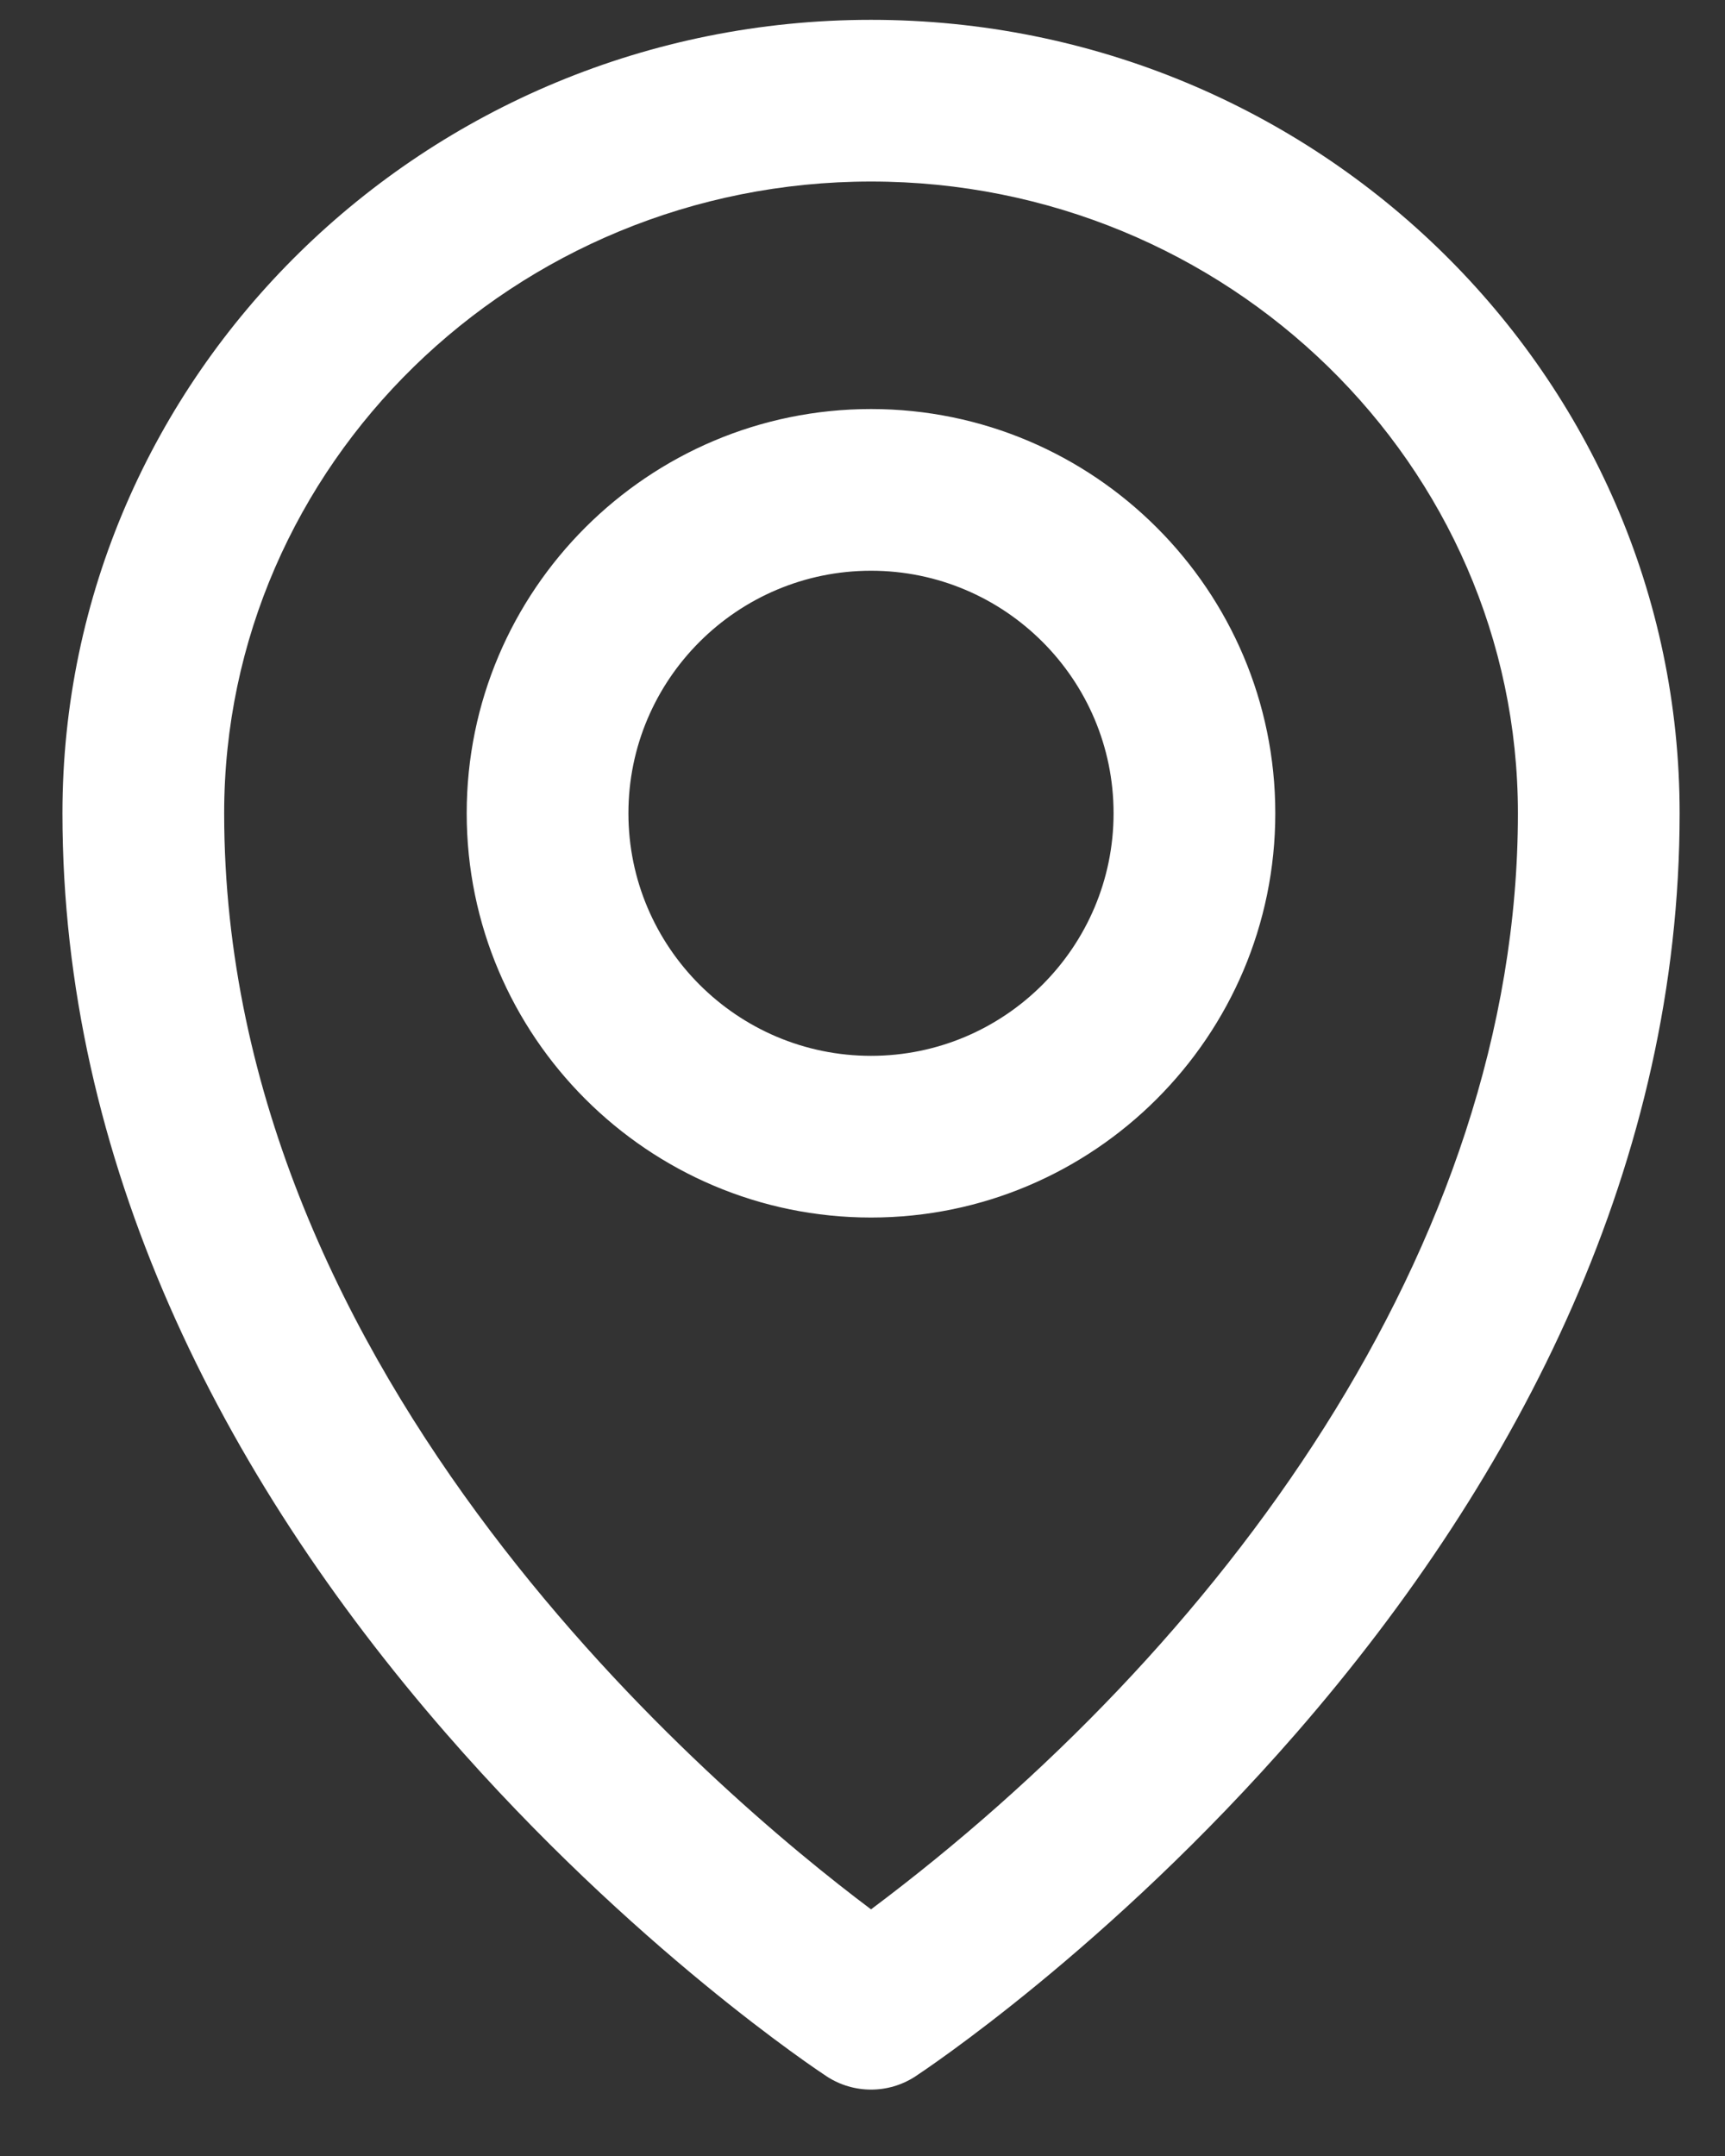
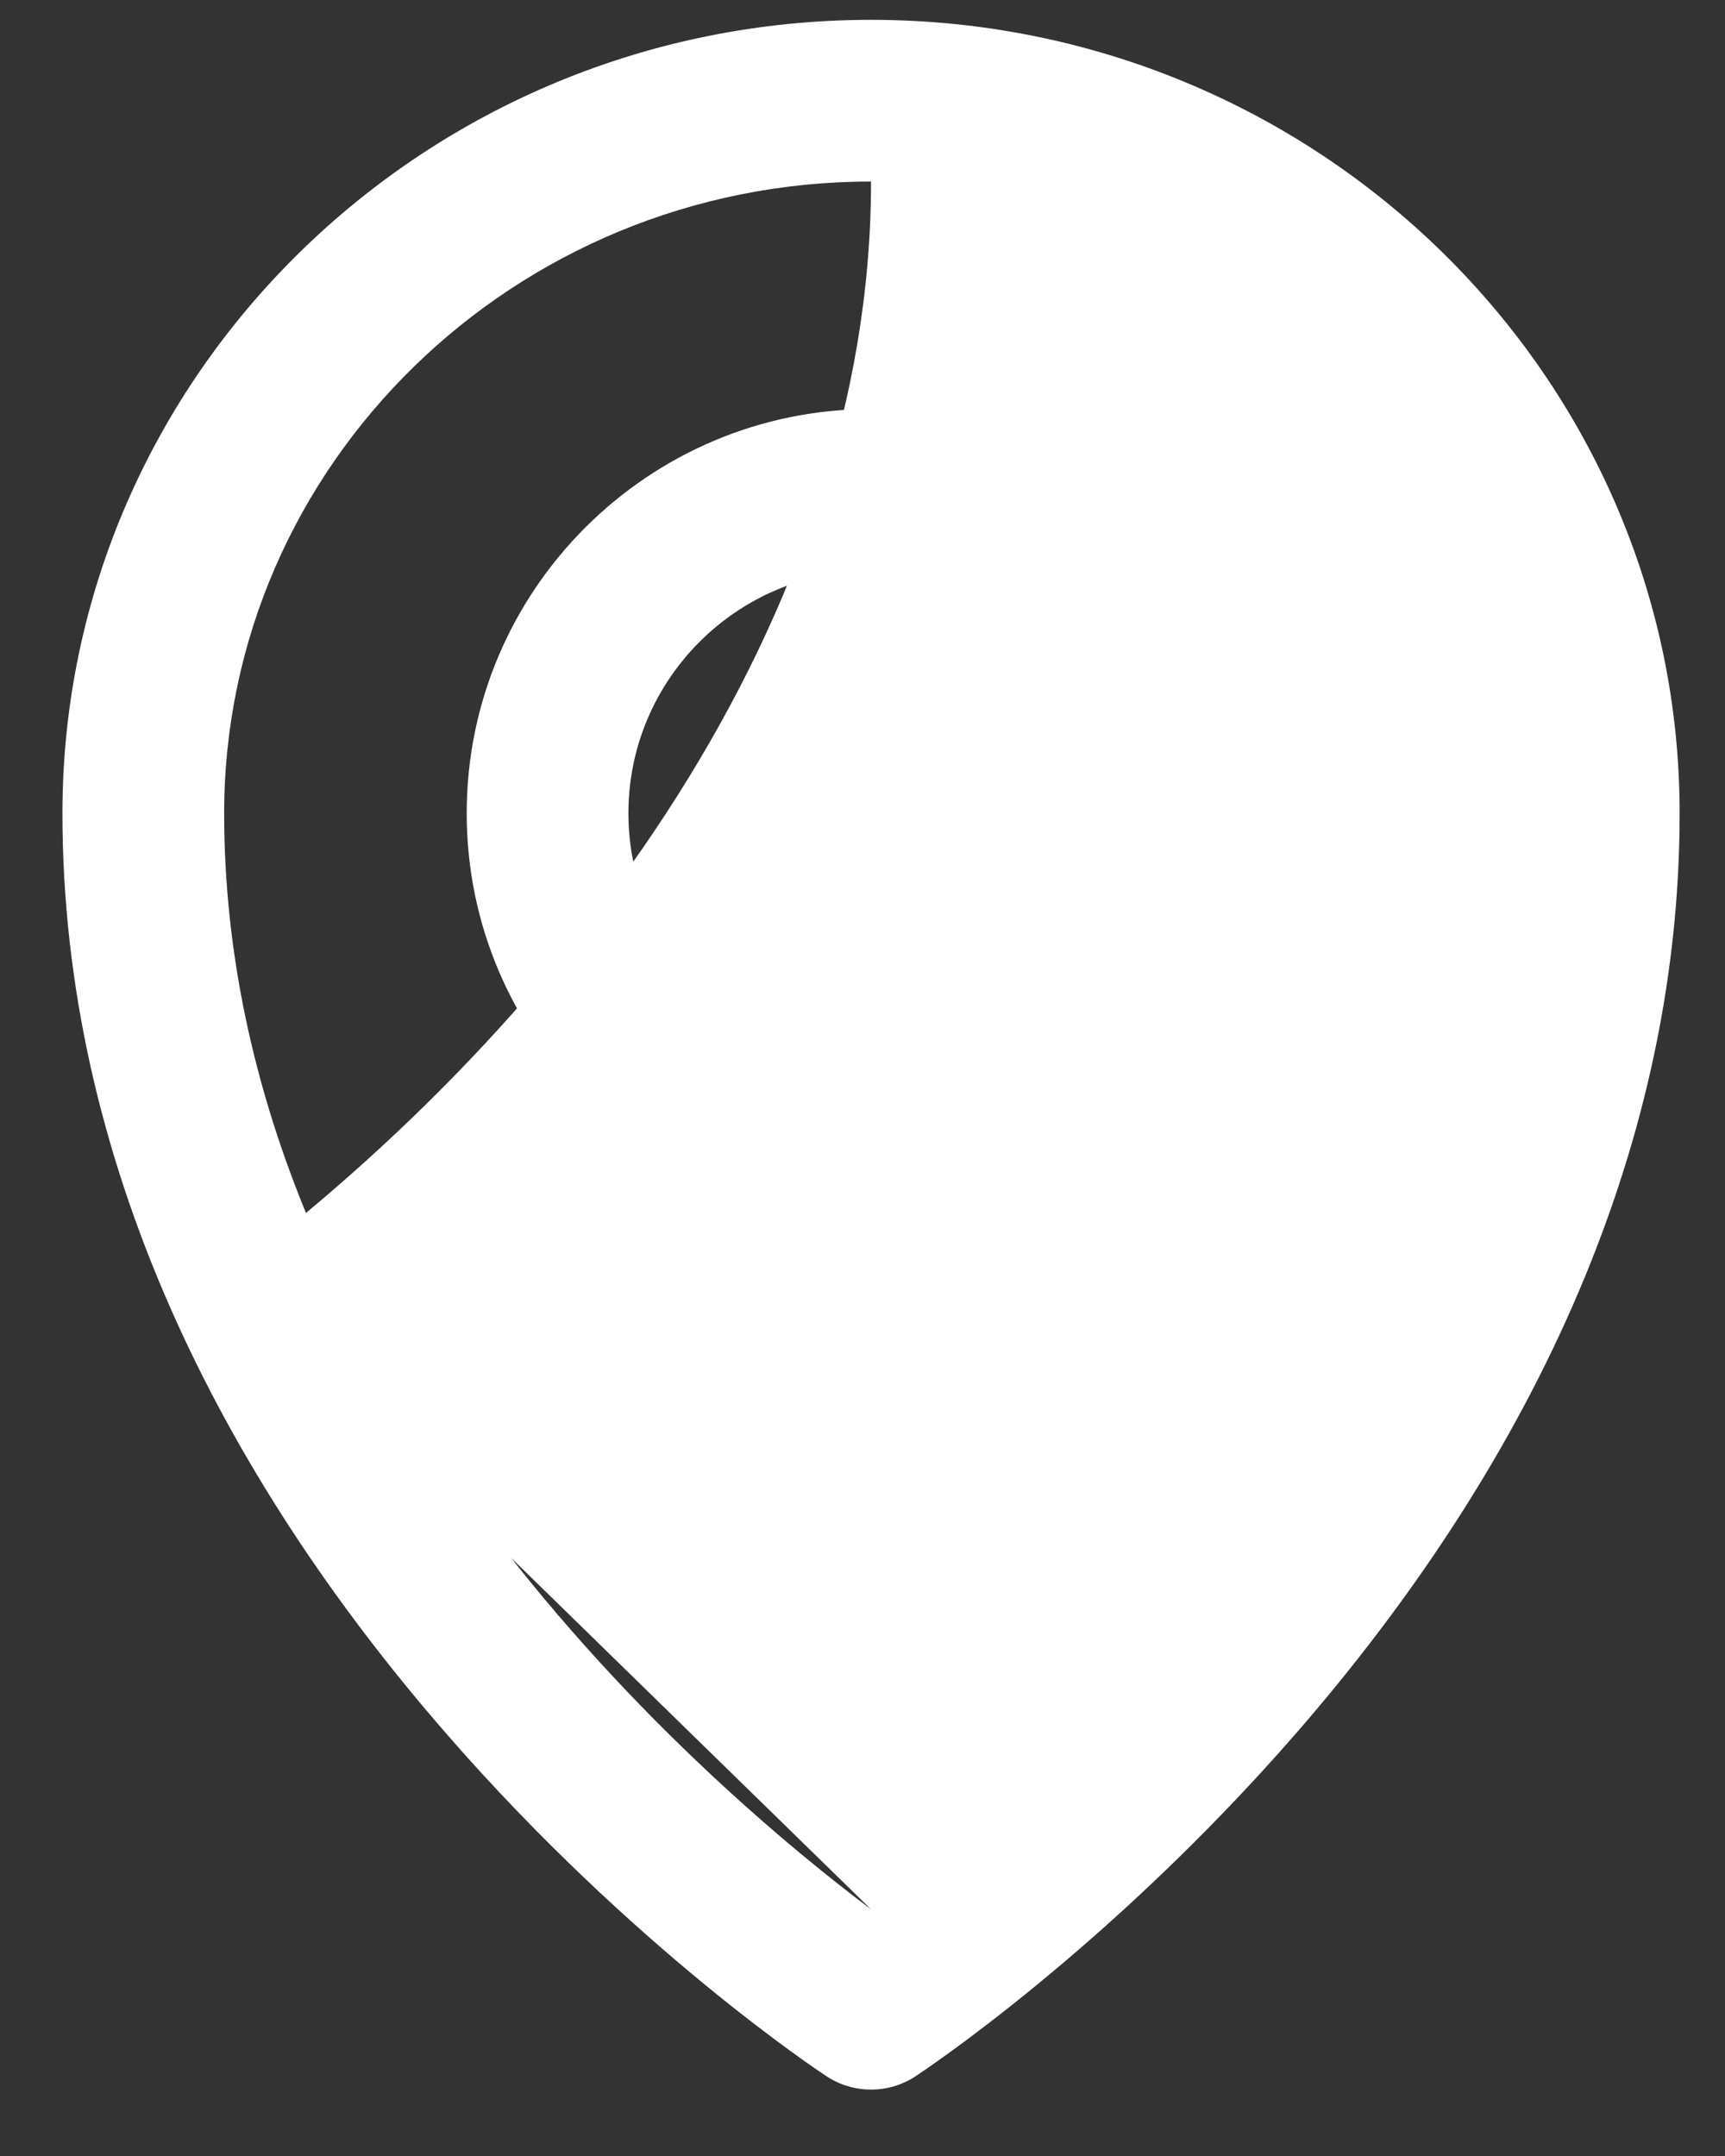
<svg xmlns="http://www.w3.org/2000/svg" width="100%" height="100%" viewBox="0 0 20 25" version="1.1" xml:space="preserve" style="fill-rule:evenodd;clip-rule:evenodd;stroke-linejoin:round;stroke-miterlimit:2;">
  <rect x="0" y="0" width="20" height="25" fill="#333333" stroke="none" />
-   <path d="M10.099,0.23c-5.17,0 -9.375,4.127 -9.375,9.2c0,4.015 1.824,7.655 4.449,10.671c2.169,2.493 4.321,3.916 4.412,3.976c0.156,0.102 0.335,0.153 0.514,0.153c0.179,0 0.358,-0.051 0.514,-0.153c0.09,-0.06 2.242,-1.483 4.412,-3.976c2.625,-3.017 4.449,-6.656 4.449,-10.671c0,-5.073 -4.206,-9.2 -9.375,-9.2Zm0,21.91c-1.77,-1.328 -7.5,-6.136 -7.5,-12.71c0,-4.039 3.364,-7.325 7.5,-7.325c4.135,0 7.5,3.286 7.5,7.325c0,5.049 -3.484,9.702 -7.5,12.71Zm0,-17.397c-2.585,0 -4.688,2.102 -4.688,4.687c0,2.585 2.103,4.688 4.688,4.688c2.584,0 4.687,-2.103 4.687,-4.688c0,-2.585 -2.103,-4.687 -4.687,-4.687Zm0,7.5c-1.551,0 -2.813,-1.262 -2.813,-2.813c0,-1.551 1.262,-2.812 2.813,-2.812c1.551,0 2.812,1.261 2.812,2.812c0,1.551 -1.261,2.813 -2.812,2.813Z" style="fill:#fff;fill-rule:nonzero;" />
+   <path d="M10.099,0.23c-5.17,0 -9.375,4.127 -9.375,9.2c0,4.015 1.824,7.655 4.449,10.671c2.169,2.493 4.321,3.916 4.412,3.976c0.156,0.102 0.335,0.153 0.514,0.153c0.179,0 0.358,-0.051 0.514,-0.153c0.09,-0.06 2.242,-1.483 4.412,-3.976c2.625,-3.017 4.449,-6.656 4.449,-10.671c0,-5.073 -4.206,-9.2 -9.375,-9.2Zm0,21.91c-1.77,-1.328 -7.5,-6.136 -7.5,-12.71c0,-4.039 3.364,-7.325 7.5,-7.325c0,5.049 -3.484,9.702 -7.5,12.71Zm0,-17.397c-2.585,0 -4.688,2.102 -4.688,4.687c0,2.585 2.103,4.688 4.688,4.688c2.584,0 4.687,-2.103 4.687,-4.688c0,-2.585 -2.103,-4.687 -4.687,-4.687Zm0,7.5c-1.551,0 -2.813,-1.262 -2.813,-2.813c0,-1.551 1.262,-2.812 2.813,-2.812c1.551,0 2.812,1.261 2.812,2.812c0,1.551 -1.261,2.813 -2.812,2.813Z" style="fill:#fff;fill-rule:nonzero;" />
</svg>